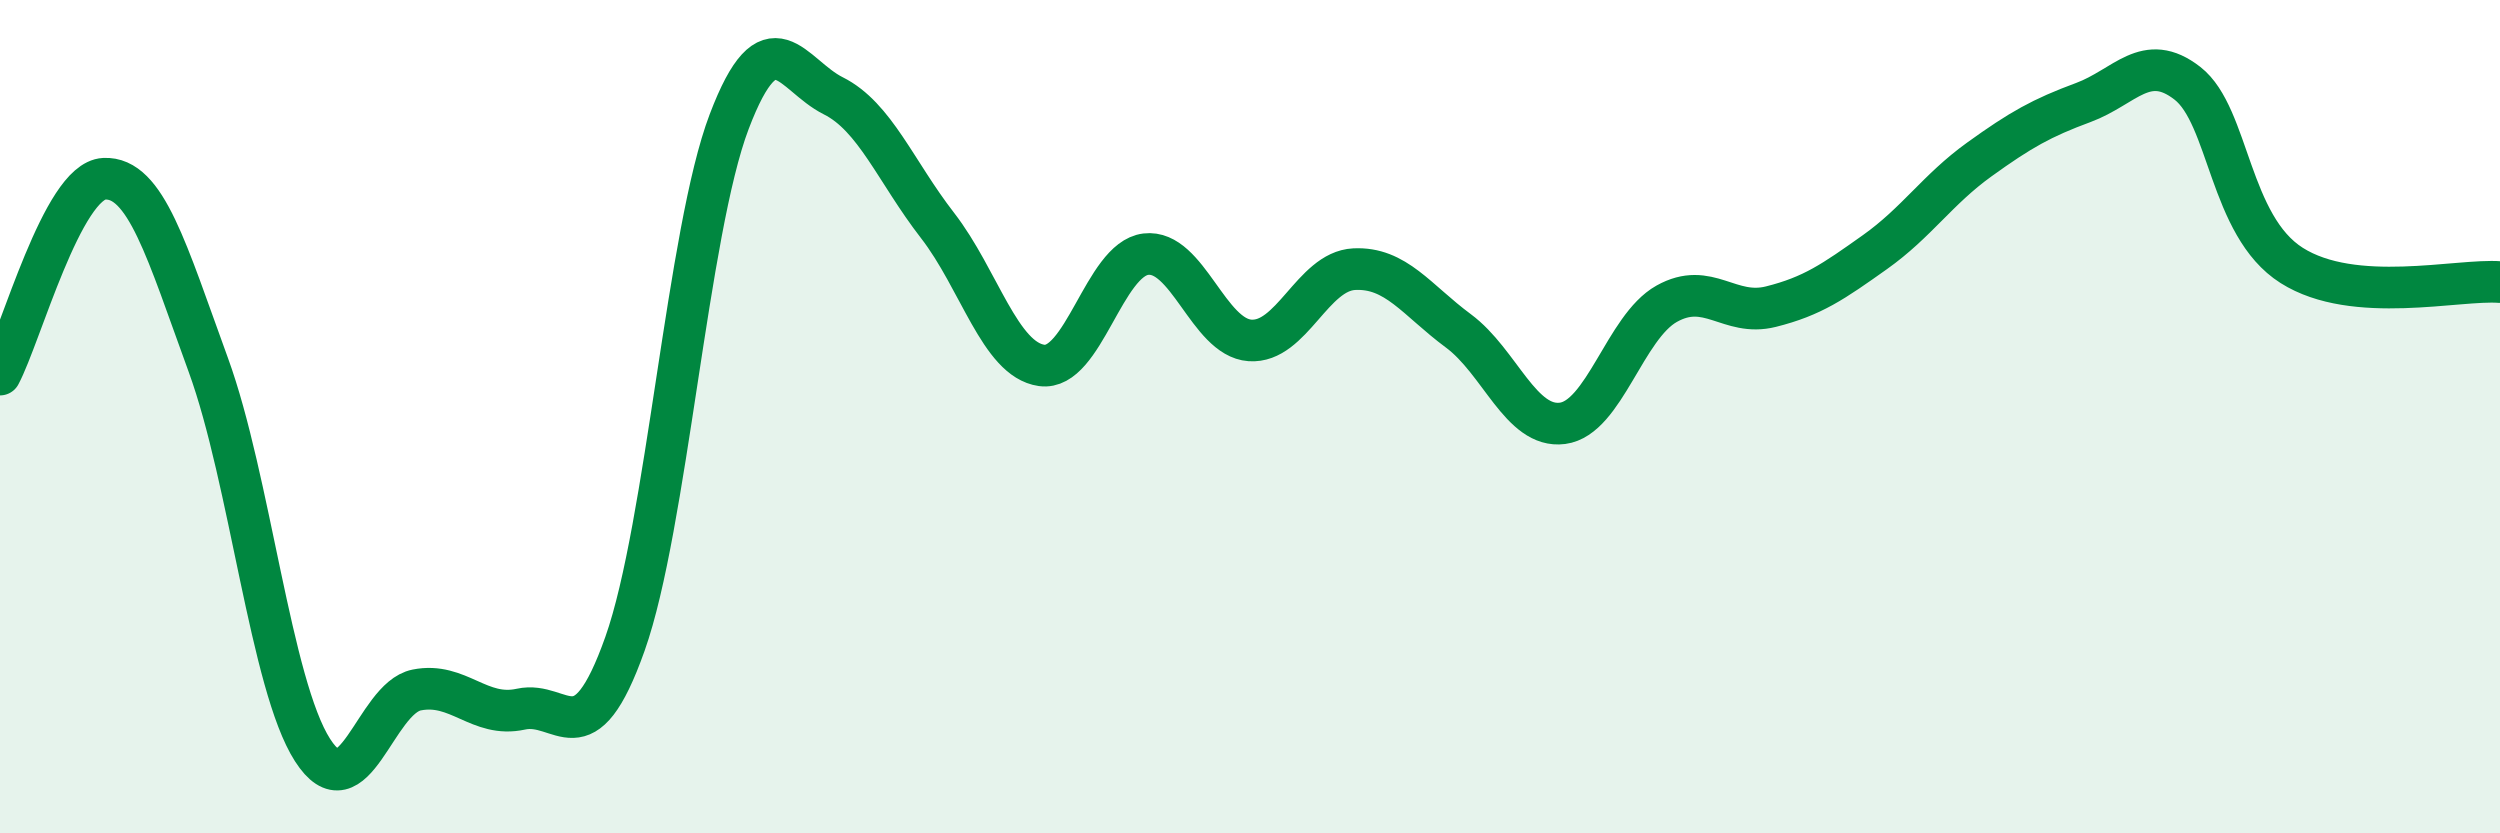
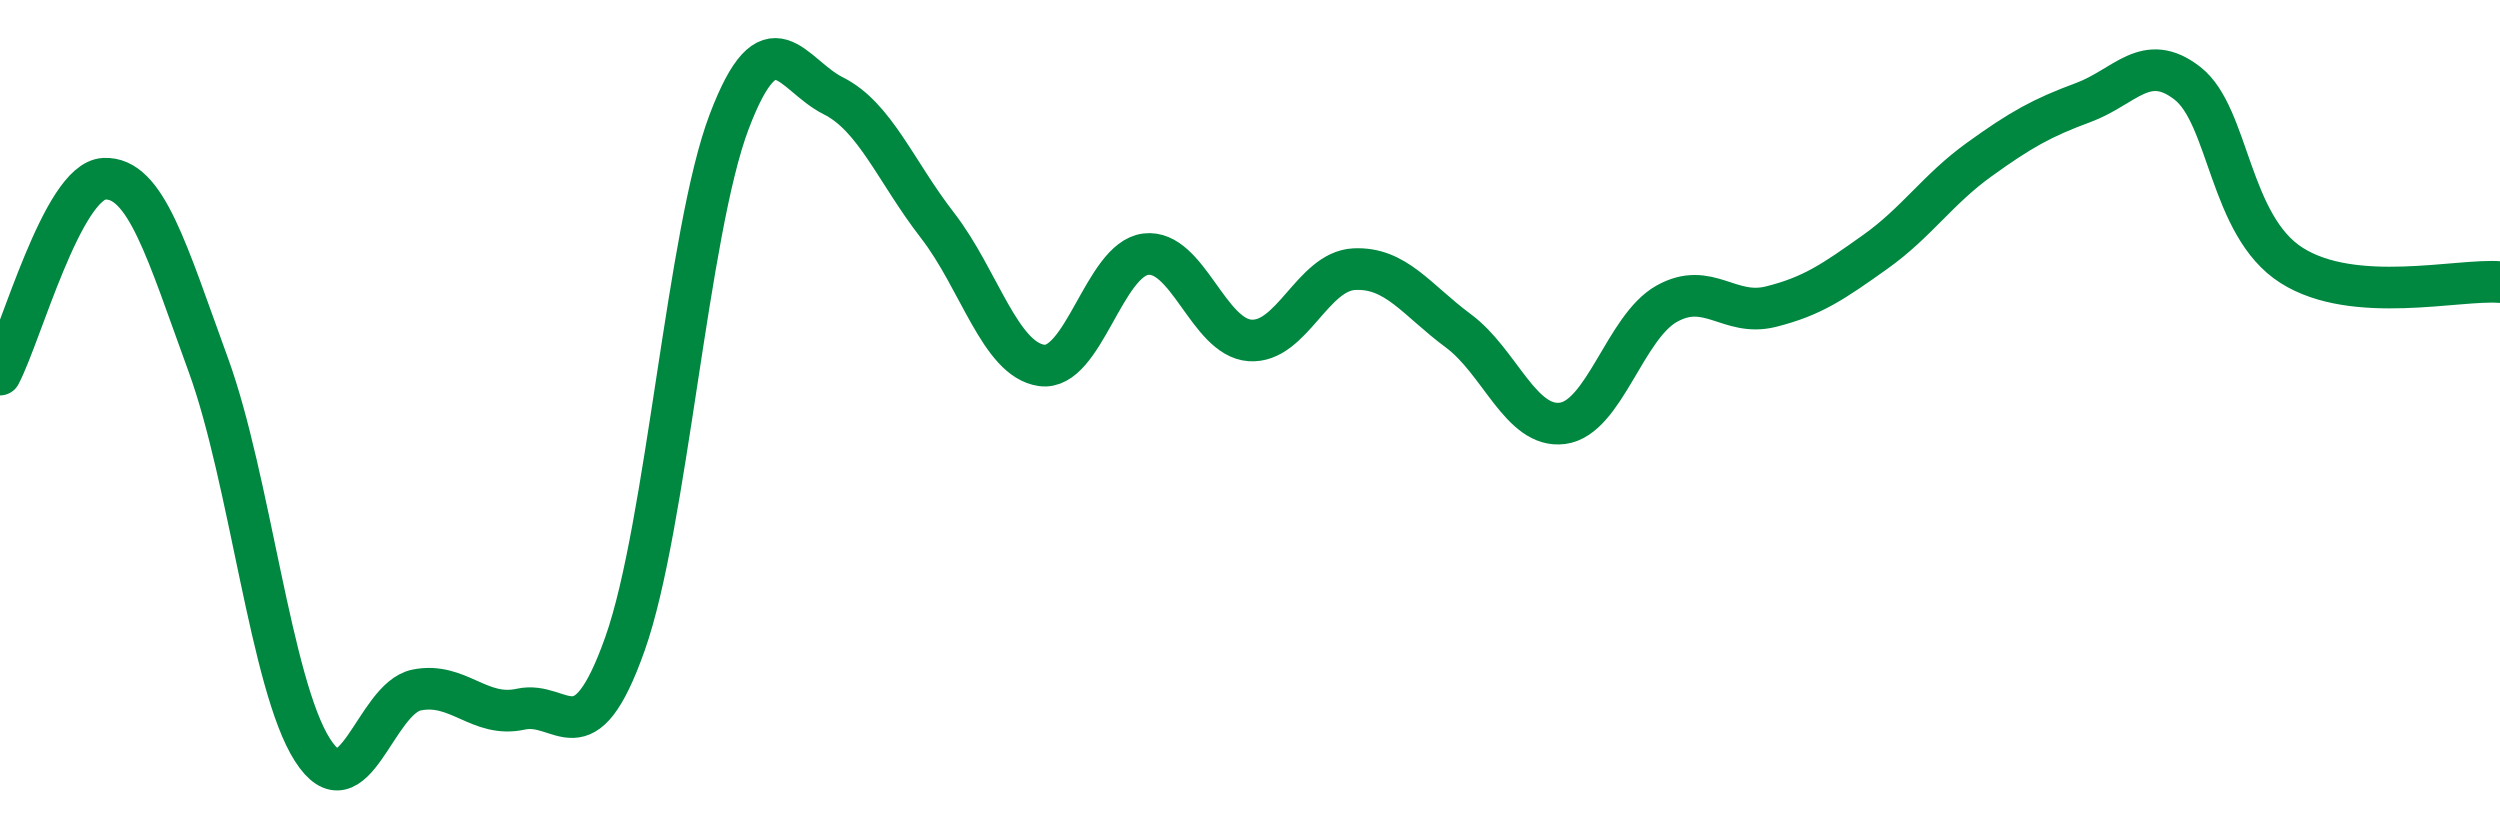
<svg xmlns="http://www.w3.org/2000/svg" width="60" height="20" viewBox="0 0 60 20">
-   <path d="M 0,8.99 C 0.5,8.05 1.5,4.34 2.5,4.29 C 3.5,4.24 4,6.02 5,8.76 C 6,11.5 6.5,16.44 7.5,18 C 8.5,19.56 9,16.76 10,16.56 C 11,16.36 11.5,17.24 12.5,17.02 C 13.5,16.8 14,18.27 15,15.45 C 16,12.63 16.5,5.55 17.5,2.92 C 18.5,0.29 19,1.8 20,2.3 C 21,2.8 21.5,4.12 22.5,5.41 C 23.5,6.7 24,8.63 25,8.77 C 26,8.91 26.5,6.22 27.5,6.1 C 28.5,5.98 29,8.1 30,8.17 C 31,8.24 31.5,6.51 32.5,6.46 C 33.5,6.41 34,7.2 35,7.94 C 36,8.68 36.5,10.29 37.5,10.16 C 38.5,10.03 39,7.85 40,7.29 C 41,6.73 41.5,7.61 42.5,7.36 C 43.5,7.11 44,6.76 45,6.05 C 46,5.34 46.5,4.55 47.5,3.83 C 48.5,3.11 49,2.83 50,2.46 C 51,2.09 51.5,1.22 52.5,2 C 53.5,2.78 53.5,5.42 55,6.37 C 56.5,7.32 59,6.69 60,6.77L60 20L0 20Z" fill="#008740" opacity="0.1" stroke-linecap="round" stroke-linejoin="round" />
  <path d="M 0,8.99 C 0.5,8.05 1.5,4.34 2.5,4.29 C 3.5,4.24 4,6.02 5,8.76 C 6,11.5 6.5,16.44 7.5,18 C 8.5,19.56 9,16.76 10,16.56 C 11,16.36 11.5,17.24 12.5,17.02 C 13.5,16.8 14,18.27 15,15.45 C 16,12.63 16.5,5.55 17.5,2.92 C 18.5,0.29 19,1.8 20,2.3 C 21,2.8 21.5,4.12 22.5,5.41 C 23.5,6.7 24,8.63 25,8.77 C 26,8.91 26.5,6.22 27.5,6.1 C 28.5,5.98 29,8.1 30,8.17 C 31,8.24 31.5,6.51 32.5,6.46 C 33.5,6.41 34,7.2 35,7.94 C 36,8.68 36.5,10.29 37.5,10.16 C 38.5,10.03 39,7.85 40,7.29 C 41,6.73 41.5,7.61 42.5,7.36 C 43.5,7.11 44,6.76 45,6.05 C 46,5.34 46.5,4.55 47.5,3.83 C 48.5,3.11 49,2.83 50,2.46 C 51,2.09 51.5,1.22 52.5,2 C 53.5,2.78 53.5,5.42 55,6.37 C 56.5,7.32 59,6.69 60,6.77" stroke="#008740" stroke-width="1" fill="none" stroke-linecap="round" stroke-linejoin="round" />
</svg>